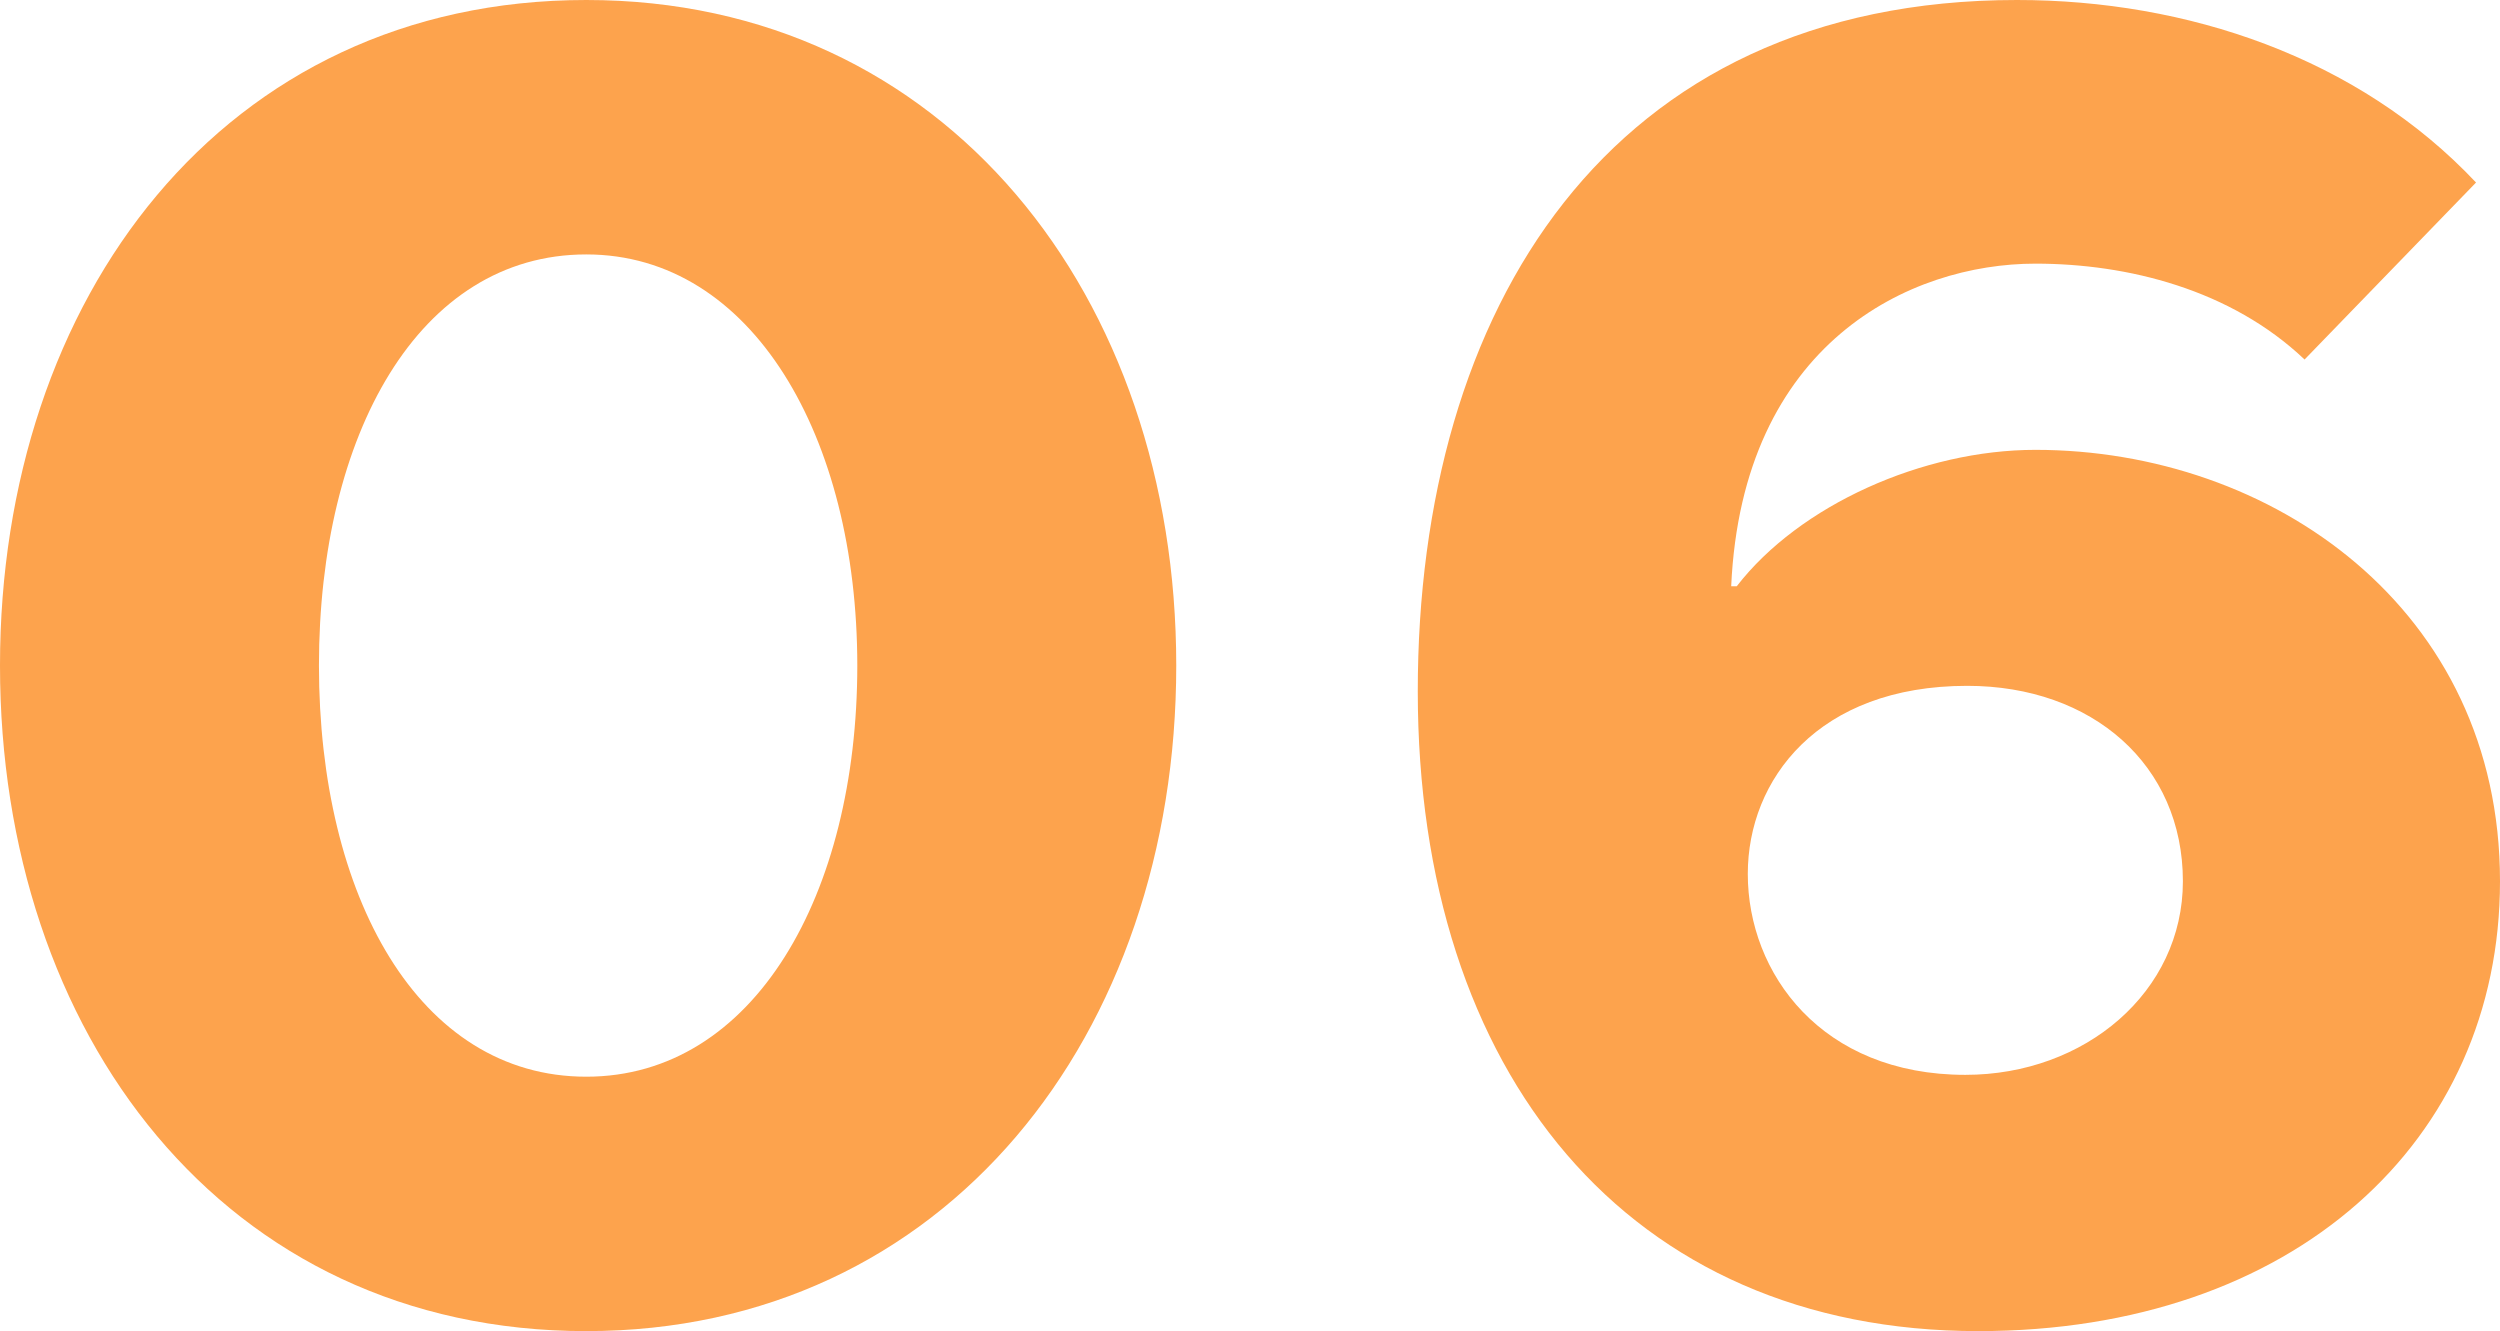
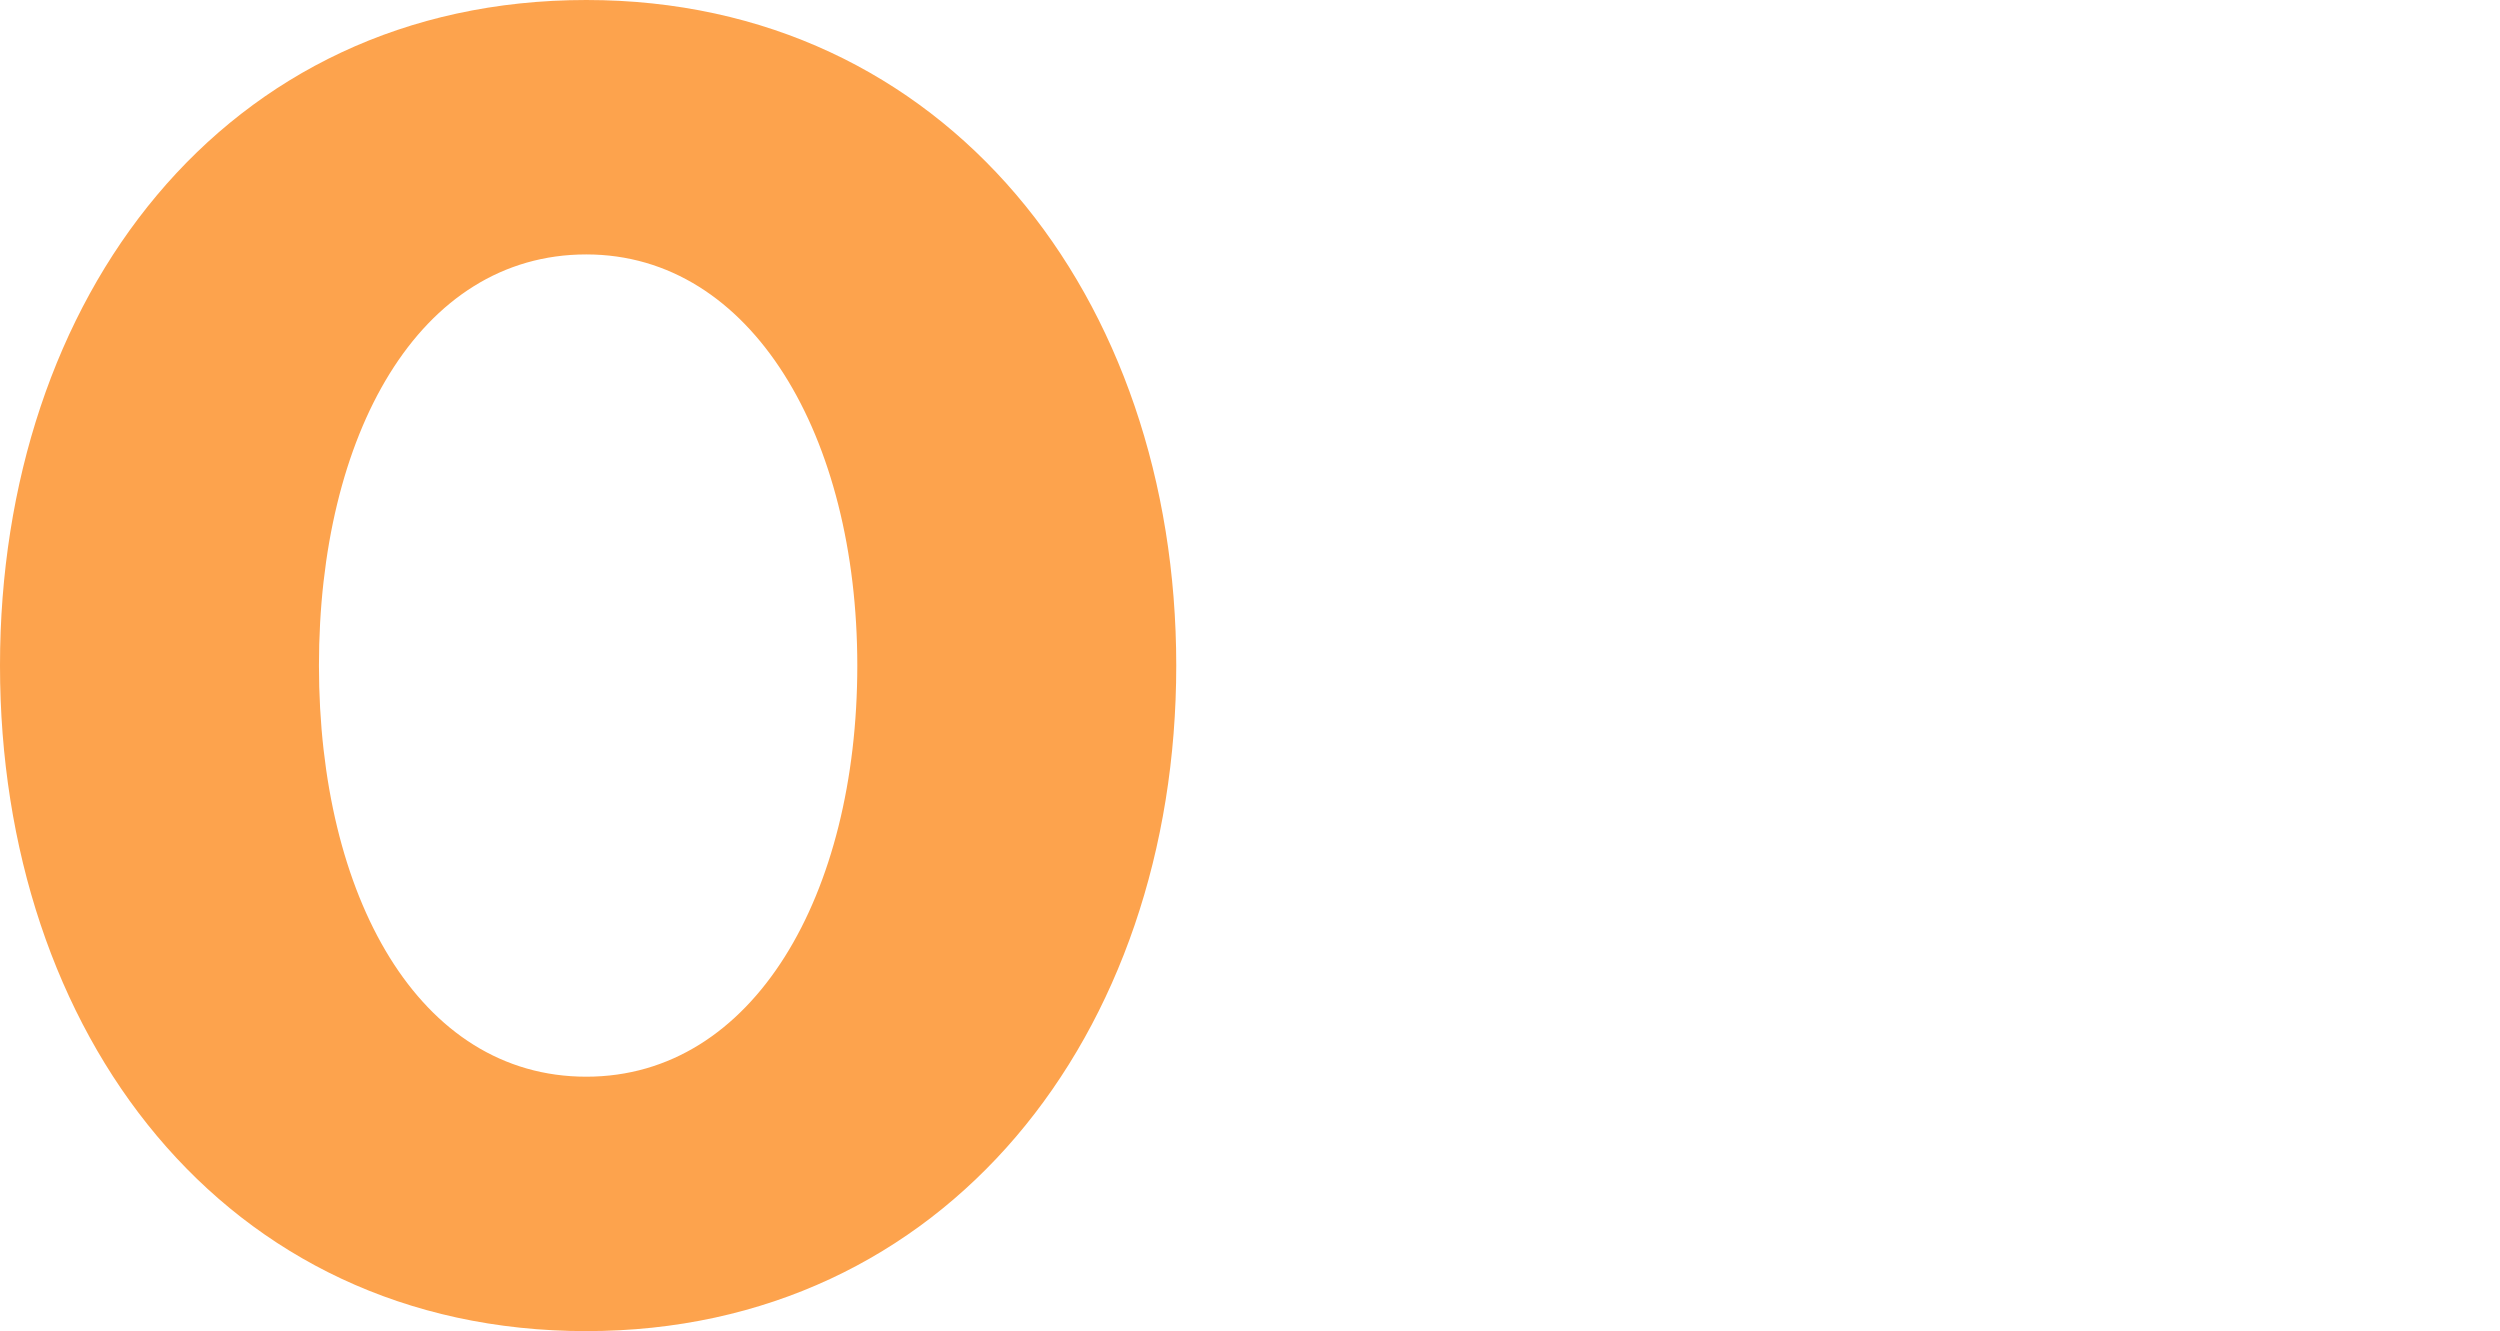
<svg xmlns="http://www.w3.org/2000/svg" data-name="レイヤー 2" width="135.6" height="72.2">
  <g data-name="レイヤー 1">
    <g data-name="6">
      <g data-name="グループ 13066" style="isolation:isolate" fill="#fda34d">
        <path data-name="パス 67923" d="M31.8 72.2C12.1 72.2 0 56 0 36.1S12.1 0 31.8 0c19.5 0 32 16.1 32 36.1s-12.5 36.1-32 36.1zm0-58.4c-9.1 0-14.5 9.8-14.5 22.3s5.4 22.3 14.5 22.3 14.7-9.9 14.7-22.3-5.7-22.3-14.7-22.3z" />
-         <path data-name="パス 67924" d="M93.9 31.8h.3c3.4-4.4 10.1-7.4 16.2-7.4 12.8 0 25.2 8.6 25.2 23.4 0 14.1-11.2 24.4-28.3 24.4-19 0-30.4-14-30.4-34.7S87.2 0 109.4 0c9.2 0 18.5 3.1 24.9 9.9l-9.3 9.6c-4-3.8-9.6-5.2-14.6-5.2-6.8 0-15.9 4.3-16.5 17.5zm.9 15.6c0 5.4 4 10.9 11.8 10.9 6.5 0 11.8-4.5 11.8-10.5 0-6.3-4.9-10.6-11.7-10.6-8.1 0-11.9 5.1-11.9 10.2z" />
      </g>
    </g>
  </g>
</svg>